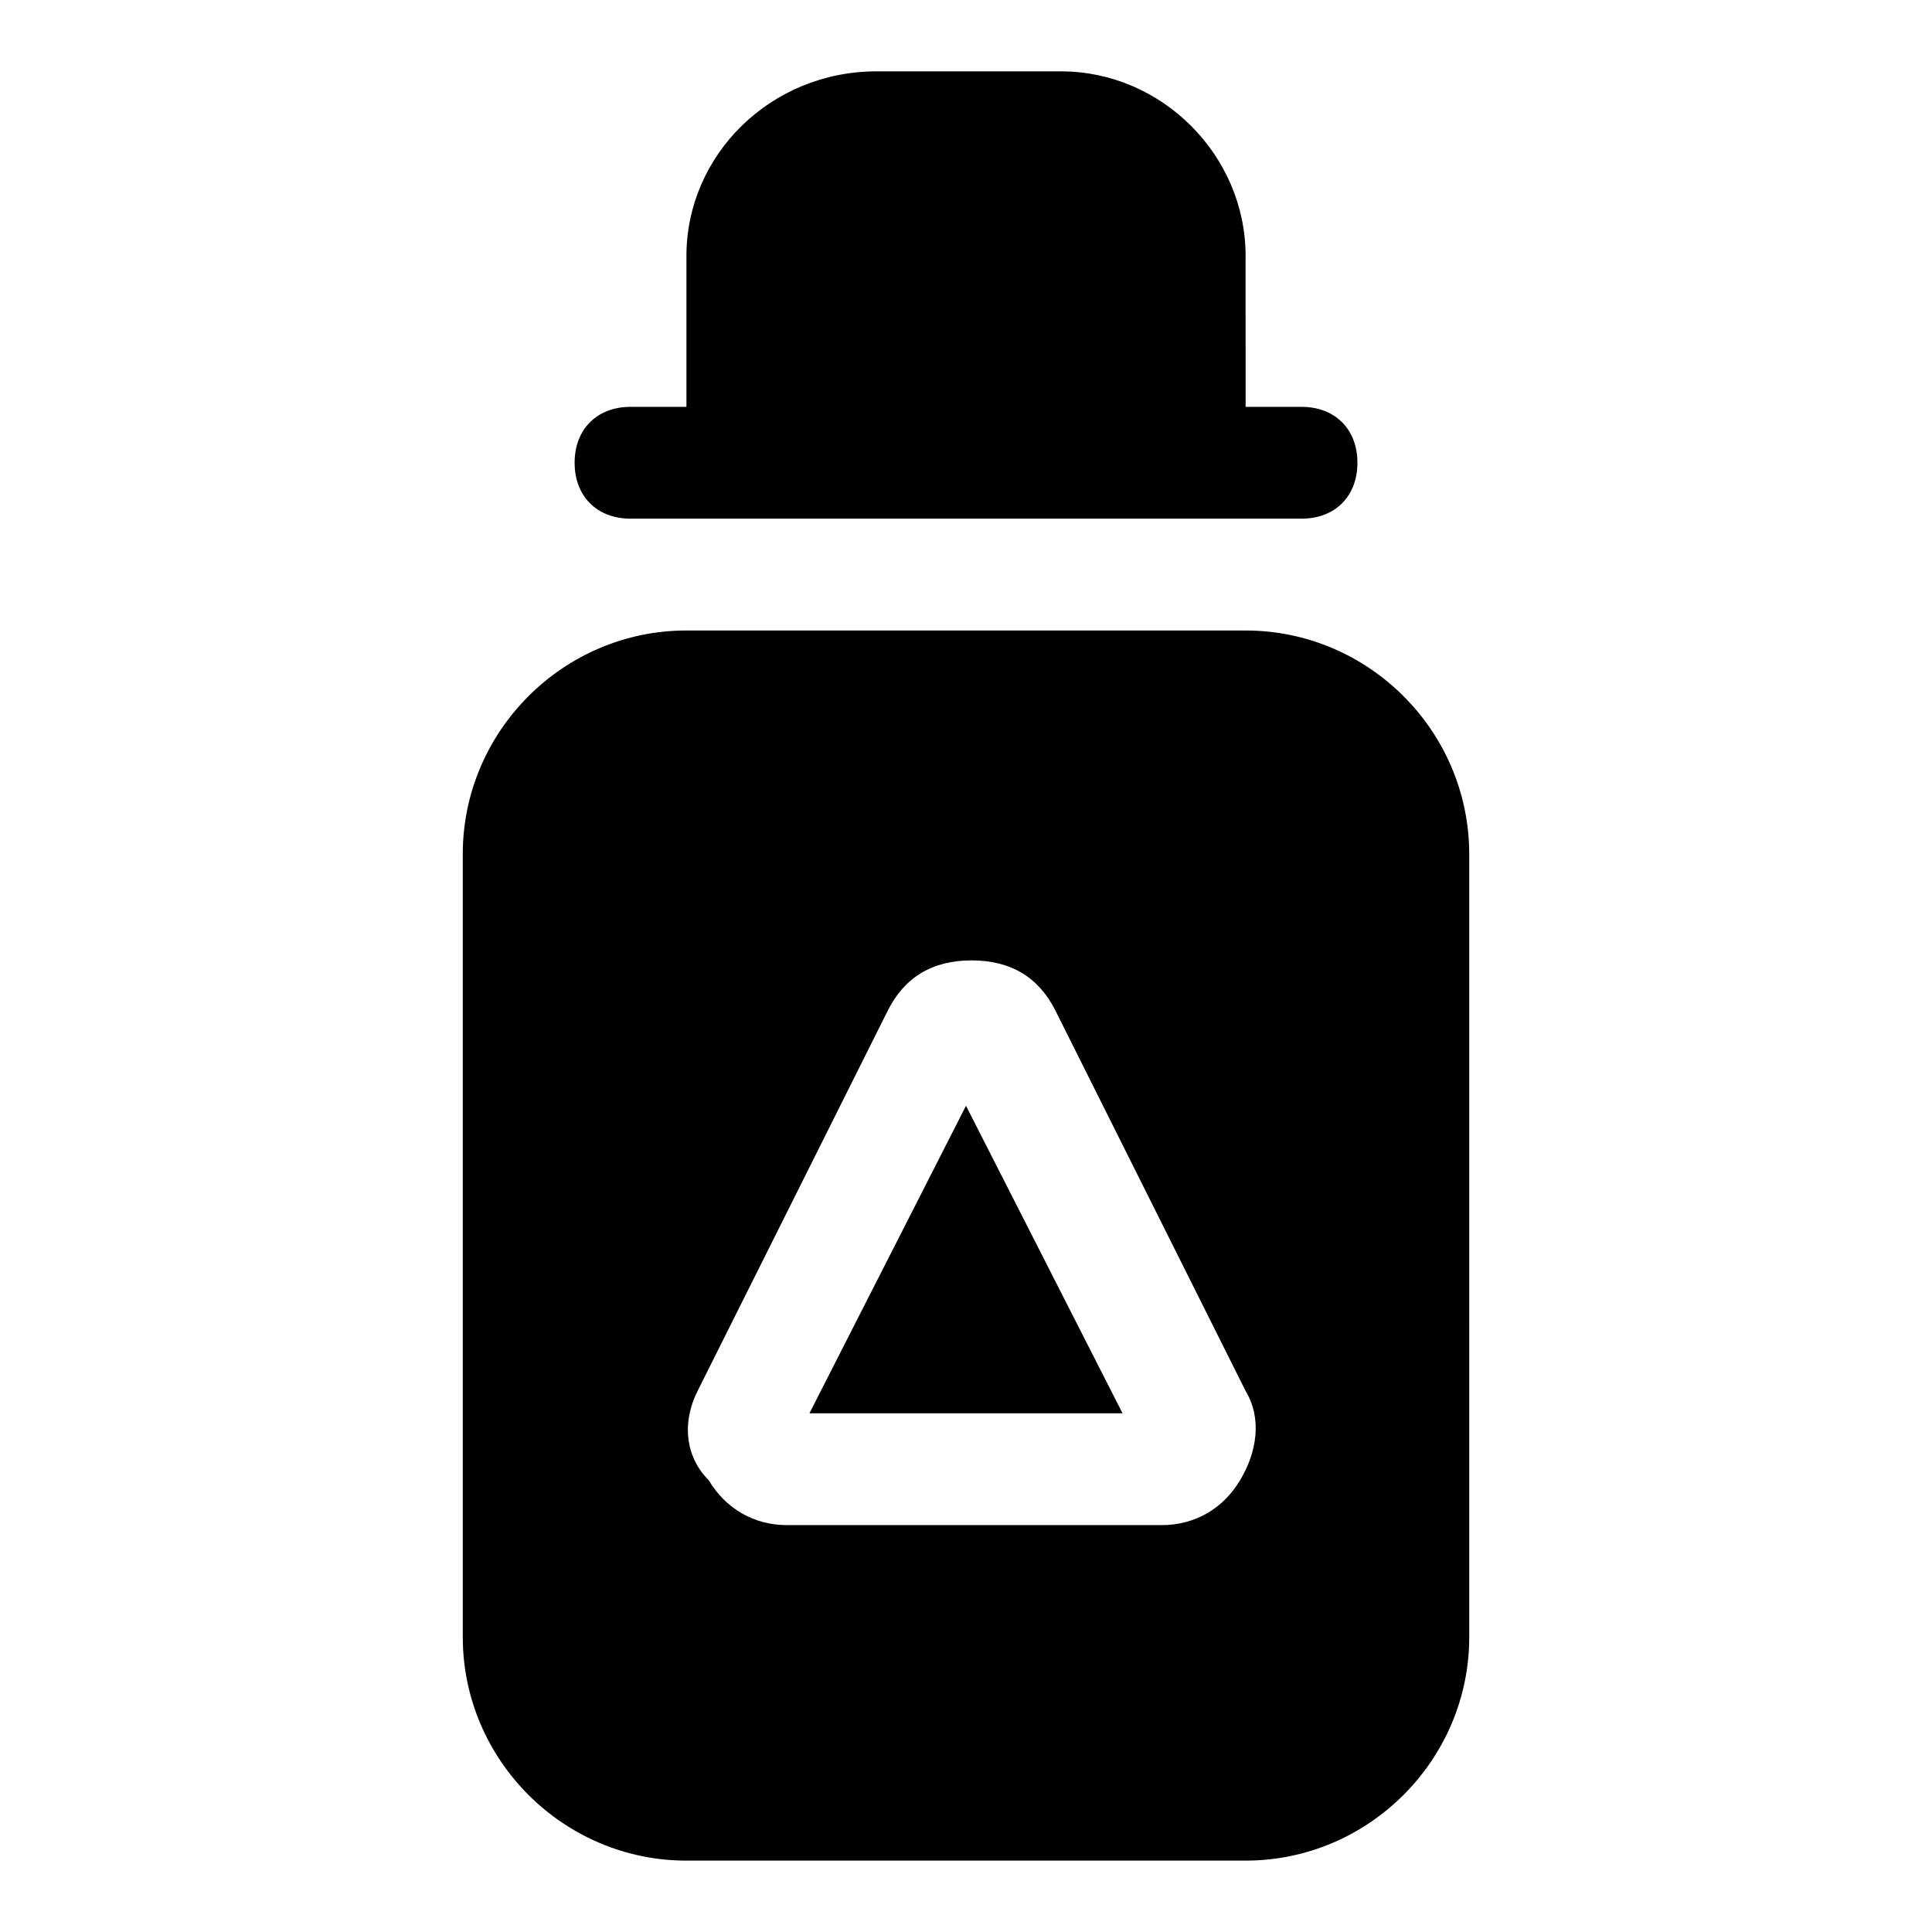
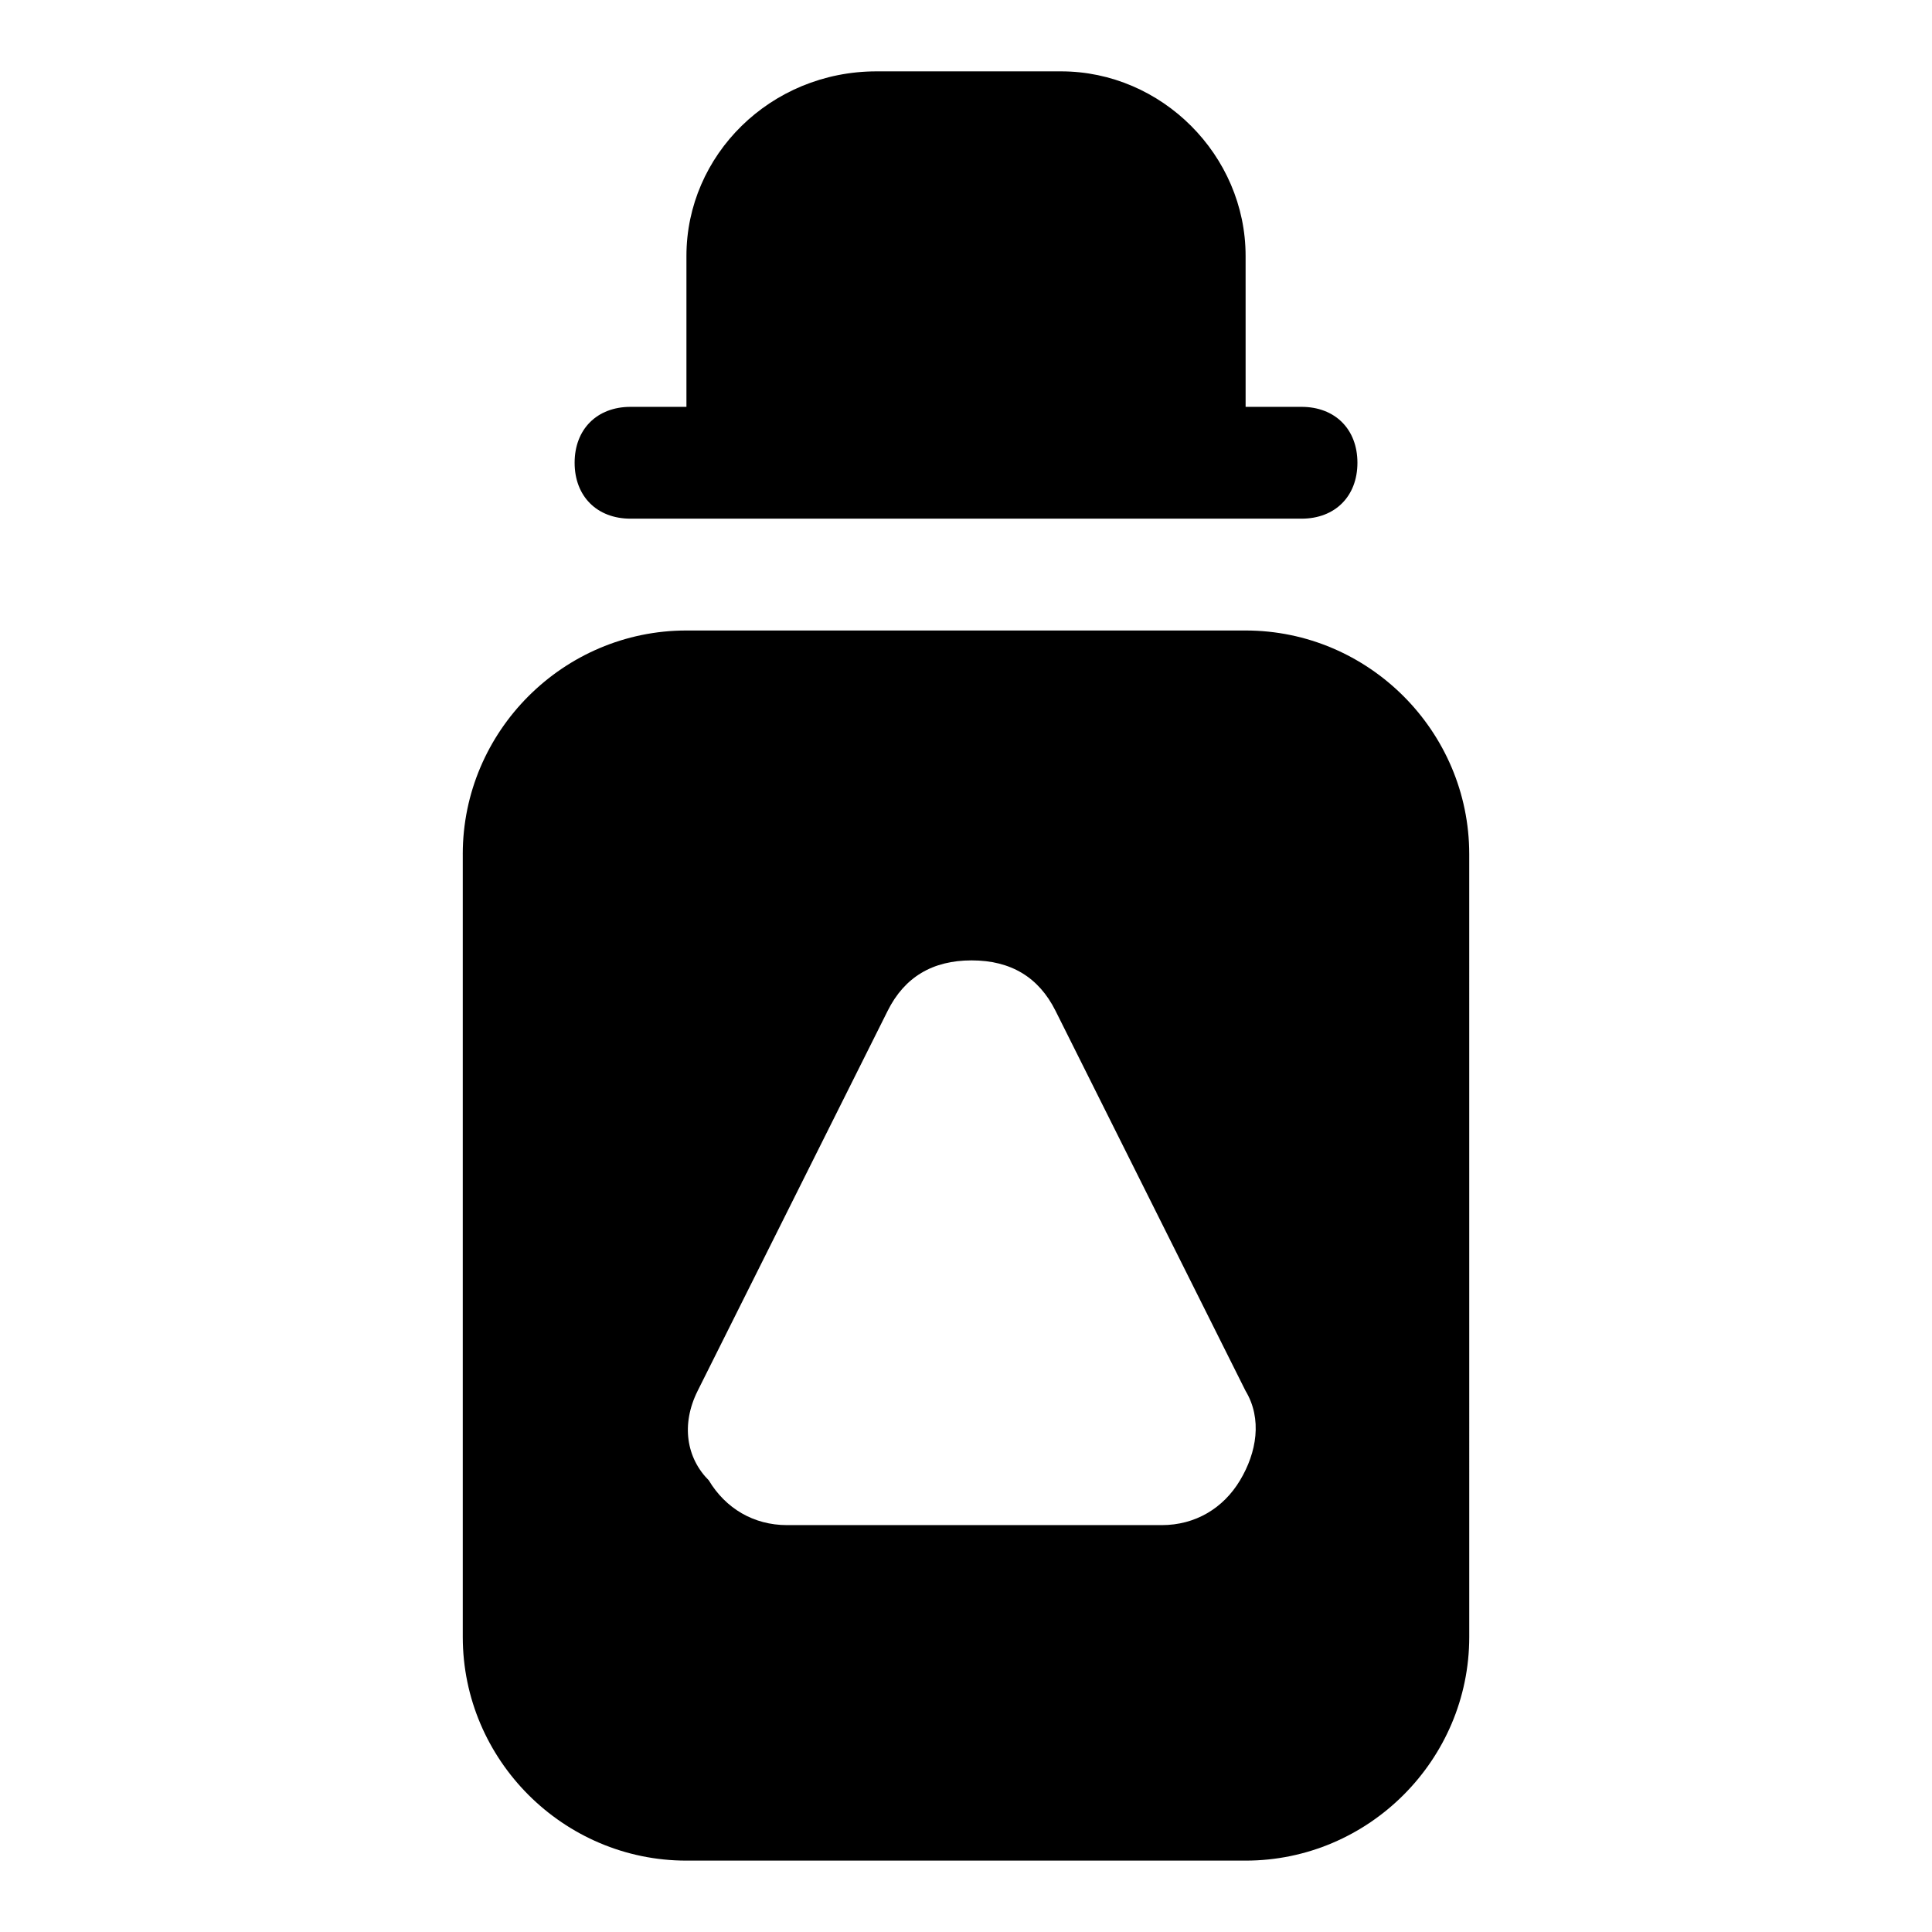
<svg xmlns="http://www.w3.org/2000/svg" fill="#000000" width="800px" height="800px" version="1.1" viewBox="144 144 512 512">
  <g>
-     <path d="m400 437.04-41.492 81.5h82.98z" />
    <path d="m266.64 370.36v207.45c0 32.598 26.672 59.273 59.273 59.273h148.18c32.598 0 59.273-26.672 59.273-59.273l-0.004-207.45c0-32.598-26.672-59.273-59.273-59.273h-148.18c-32.602 0-59.273 26.672-59.273 59.273zm62.234 142.25 50.383-100.76c4.445-8.891 11.855-13.336 22.227-13.336 10.371 0 17.781 4.445 22.227 13.336l50.383 100.76c4.445 7.41 2.965 16.301-1.48 23.707-4.445 7.41-11.855 11.855-20.746 11.855h-99.281c-8.891 0-16.301-4.445-20.746-11.855-5.926-5.926-7.41-14.816-2.965-23.707z" />
    <path d="m425.19 162.91h-48.898c-28.152 0-50.379 22.227-50.379 48.902v40.008h-14.816c-8.891 0-14.816 5.926-14.816 14.816s5.926 14.816 14.816 14.816h177.82c8.891 0 14.816-5.926 14.816-14.816s-5.926-14.816-14.816-14.816h-14.816l-0.004-40.008c0-26.676-22.23-48.902-48.902-48.902z" />
  </g>
</svg>